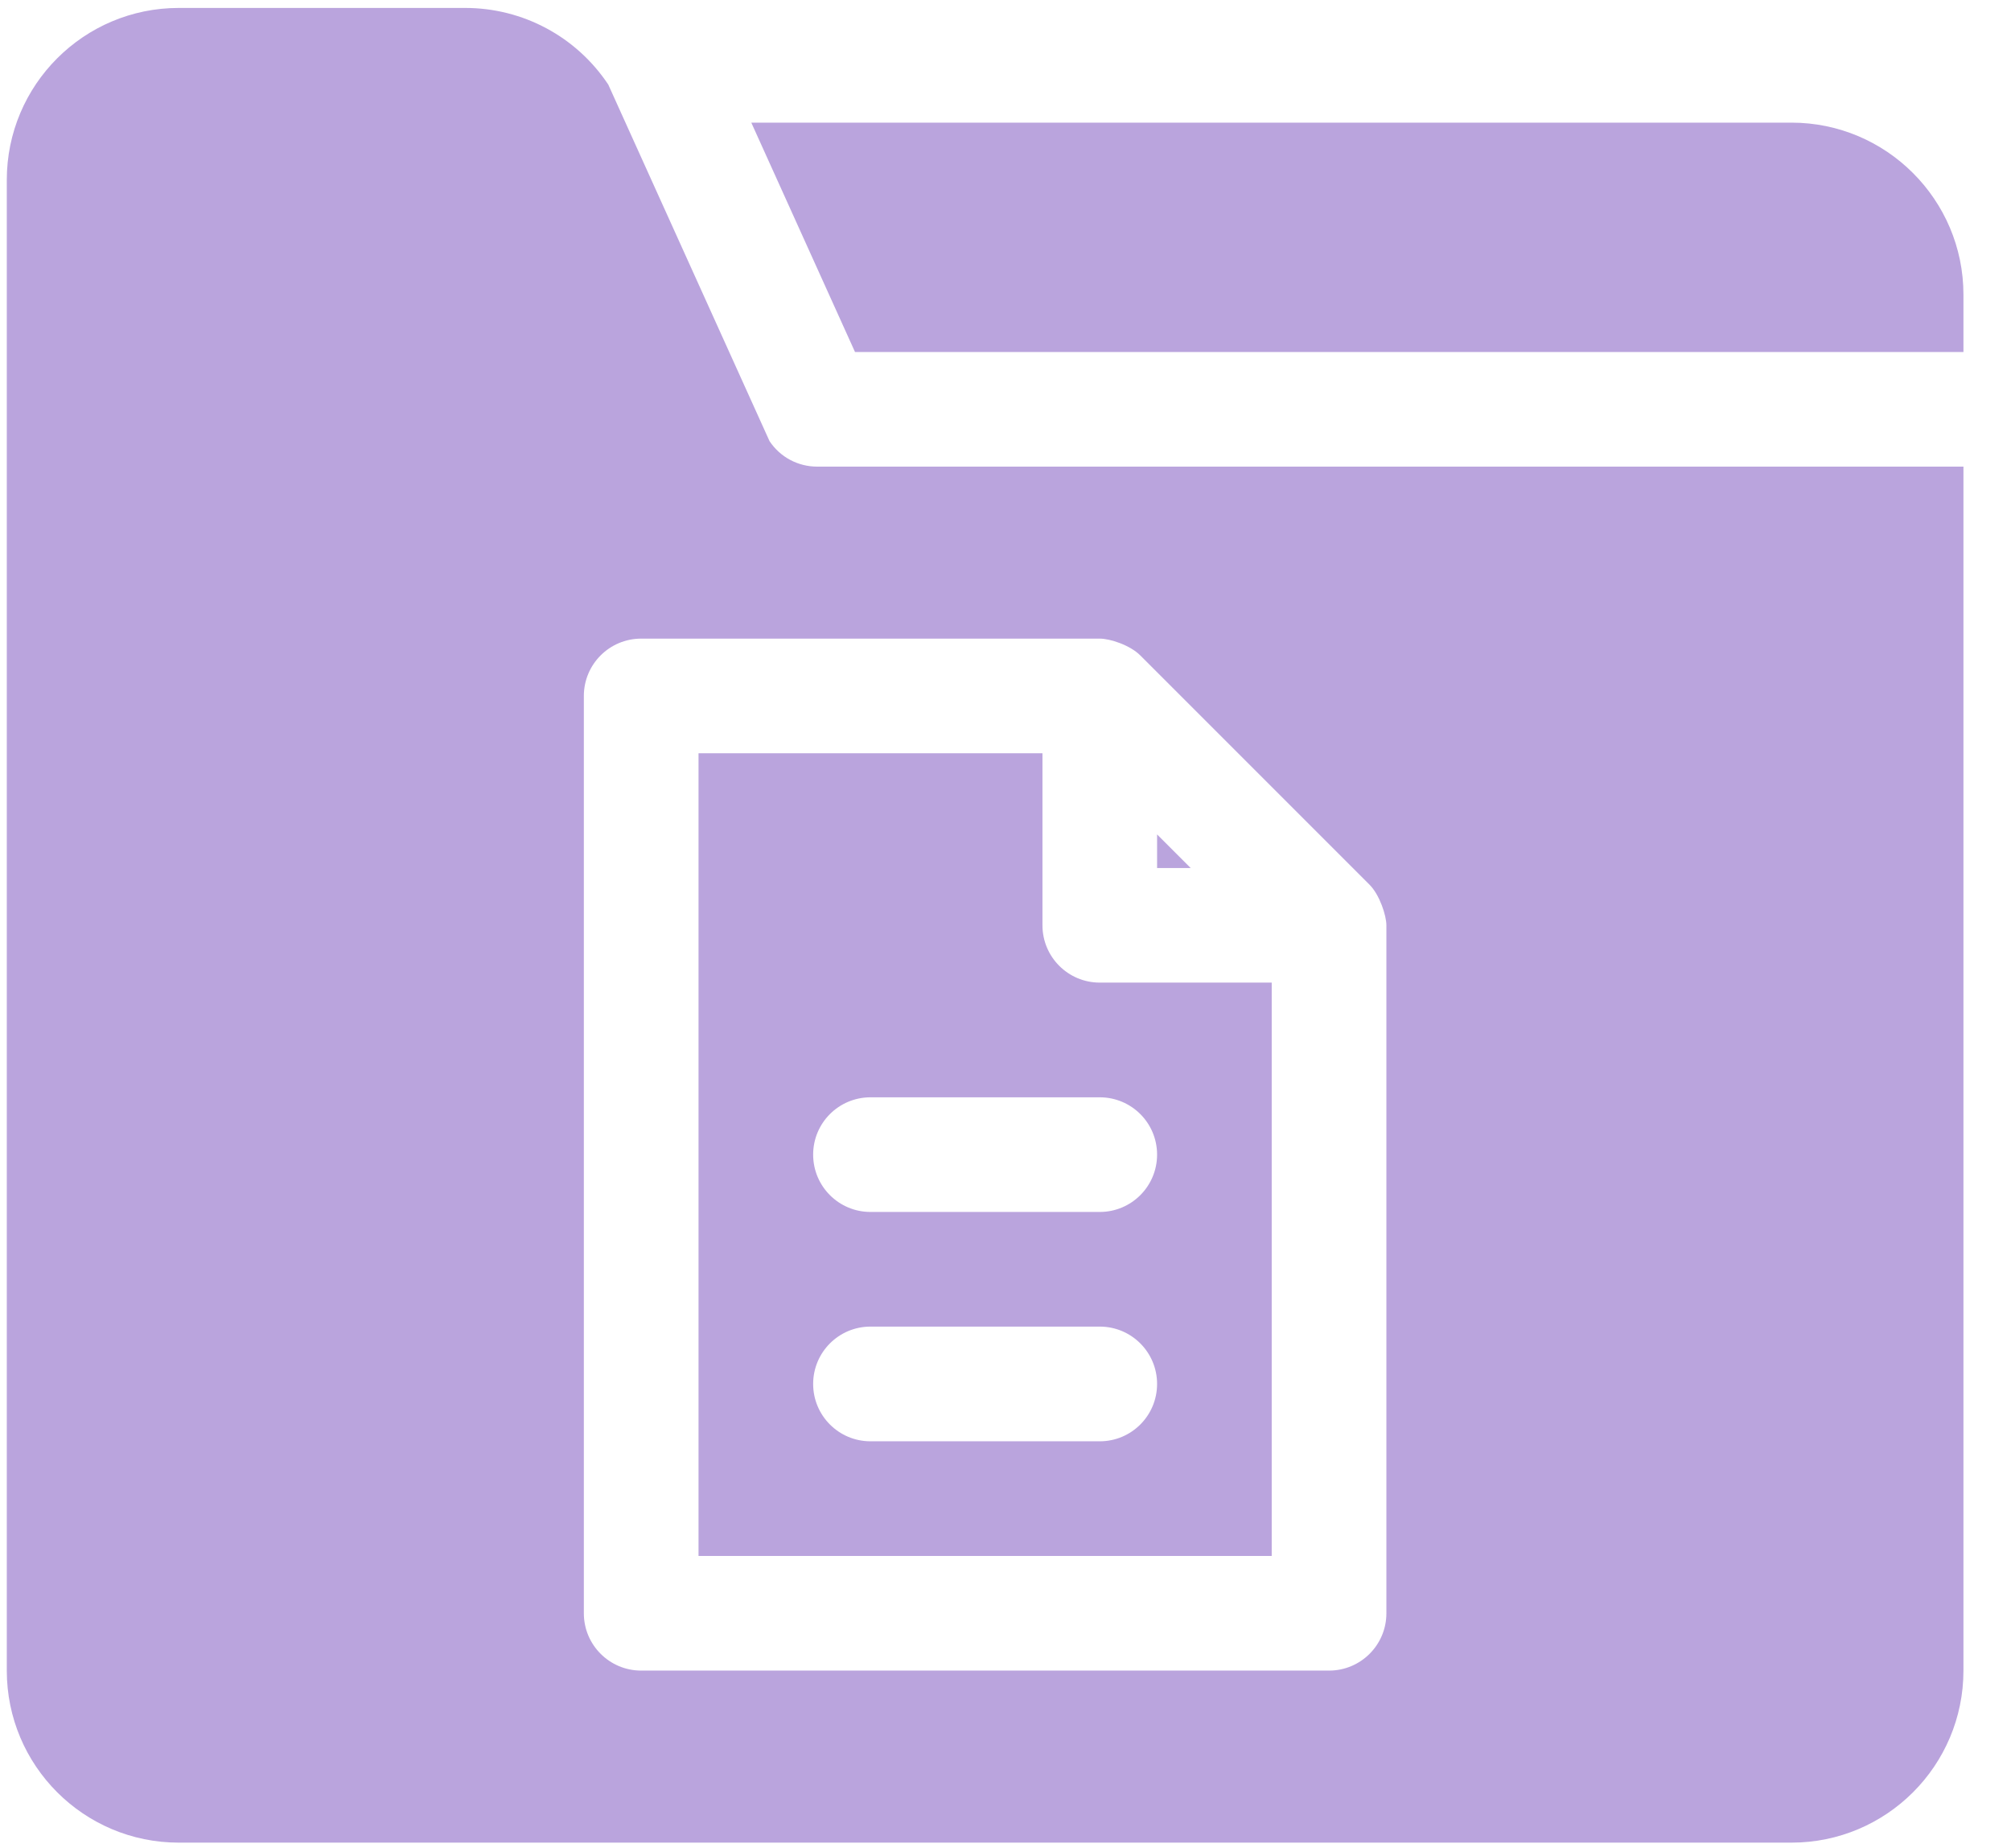
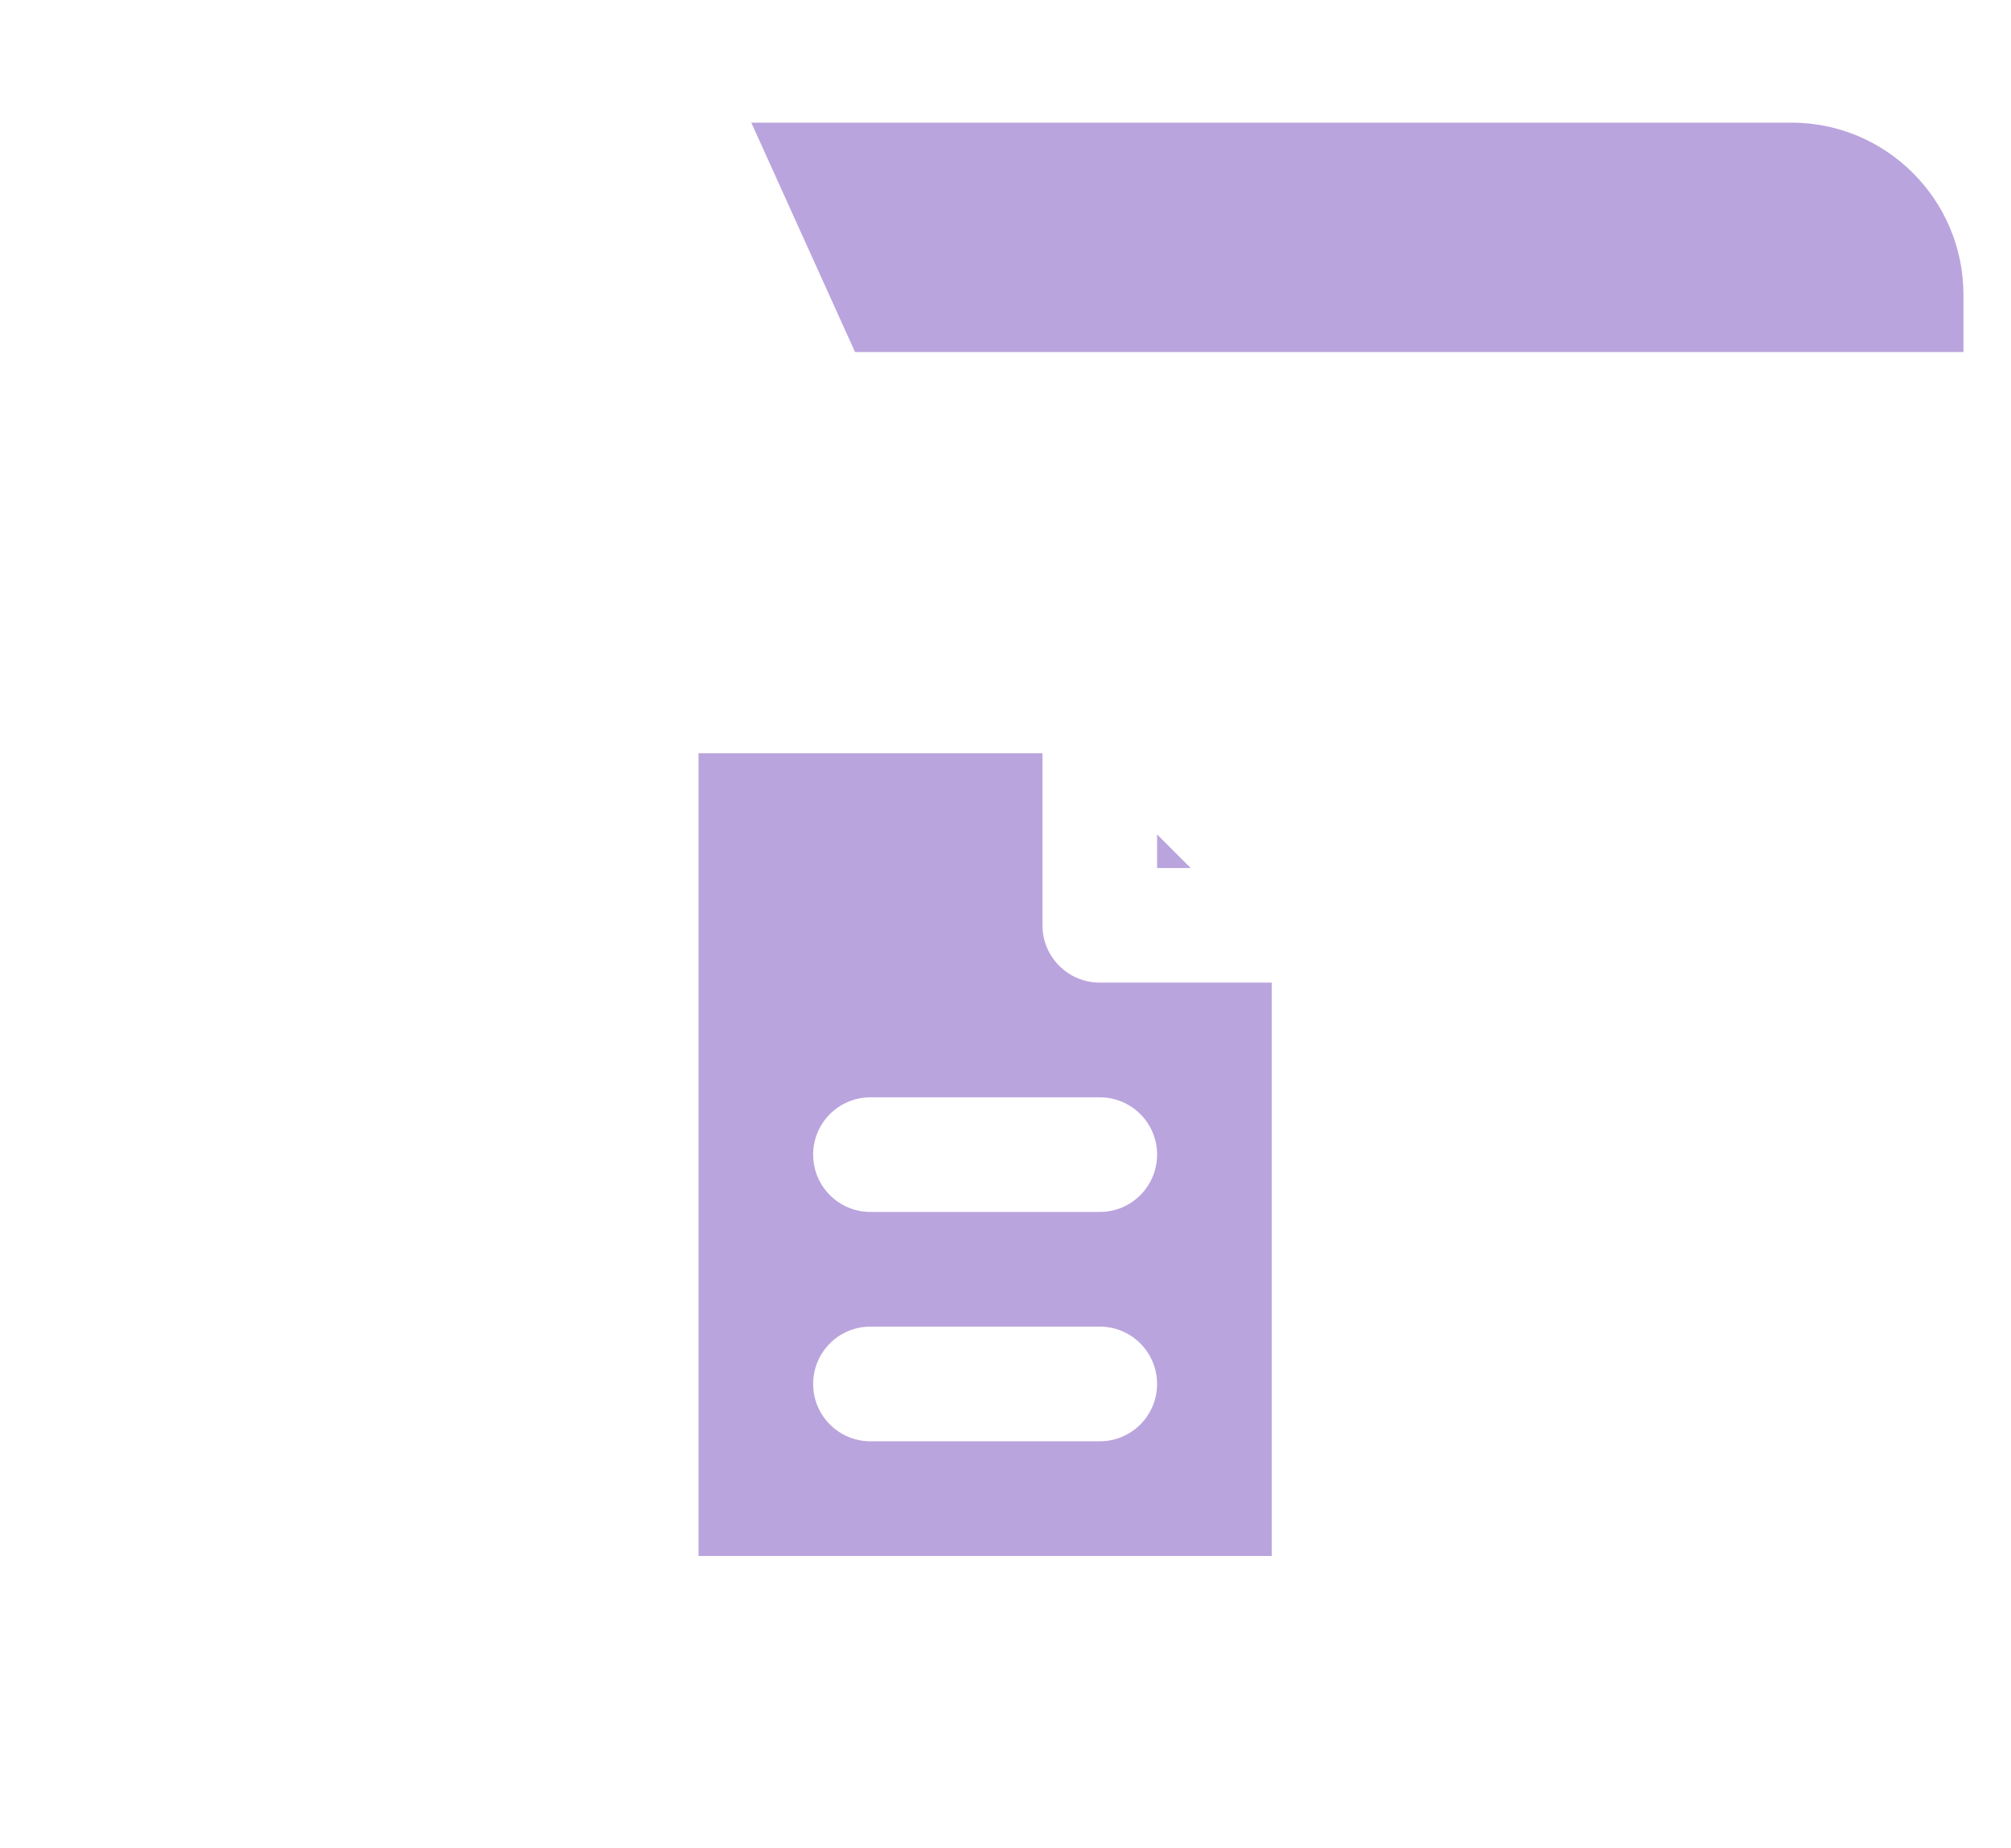
<svg xmlns="http://www.w3.org/2000/svg" width="37" height="34" viewBox="0 0 37 34" fill="none">
  <path d="M23.398 18.076H20.234C19.652 18.076 19.18 17.604 19.18 17.021V13.857H12.852V28.623H23.398V18.076ZM20.234 26.514H16.016C15.433 26.514 14.961 26.042 14.961 25.459C14.961 24.876 15.433 24.404 16.016 24.404H20.234C20.817 24.404 21.289 24.876 21.289 25.459C21.289 26.042 20.817 26.514 20.234 26.514ZM20.234 22.295H16.016C15.433 22.295 14.961 21.823 14.961 21.24C14.961 20.657 15.433 20.186 16.016 20.186H20.234C20.817 20.186 21.289 20.657 21.289 21.24C21.289 21.823 20.817 22.295 20.234 22.295Z" fill="#BAA4DD" />
  <path d="M21.289 15.35V15.968H21.907L21.289 15.35Z" fill="#BAA4DD" />
-   <path d="M14.158 8.114L11.191 1.555C10.603 0.673 9.619 0.146 8.559 0.146H3.289C1.542 0.146 0.125 1.563 0.125 3.311V30.732C0.125 32.48 1.542 33.897 3.289 33.897H32.961C34.708 33.897 36.125 32.48 36.125 30.732V8.584H15.035C14.682 8.584 14.353 8.409 14.158 8.114ZM20.981 12.058L25.197 16.274C25.385 16.462 25.508 16.844 25.508 17.021V29.678C25.508 30.26 25.036 30.732 24.453 30.732H11.797C11.214 30.732 10.742 30.26 10.742 29.678V12.803C10.742 12.22 11.214 11.748 11.797 11.748H20.234C20.425 11.748 20.792 11.868 20.981 12.058Z" fill="#BAA4DD" />
  <path d="M32.961 2.256H13.823L15.731 6.475H36.125V5.42C36.125 3.675 34.705 2.256 32.961 2.256Z" fill="#BAA4DD" />
</svg>